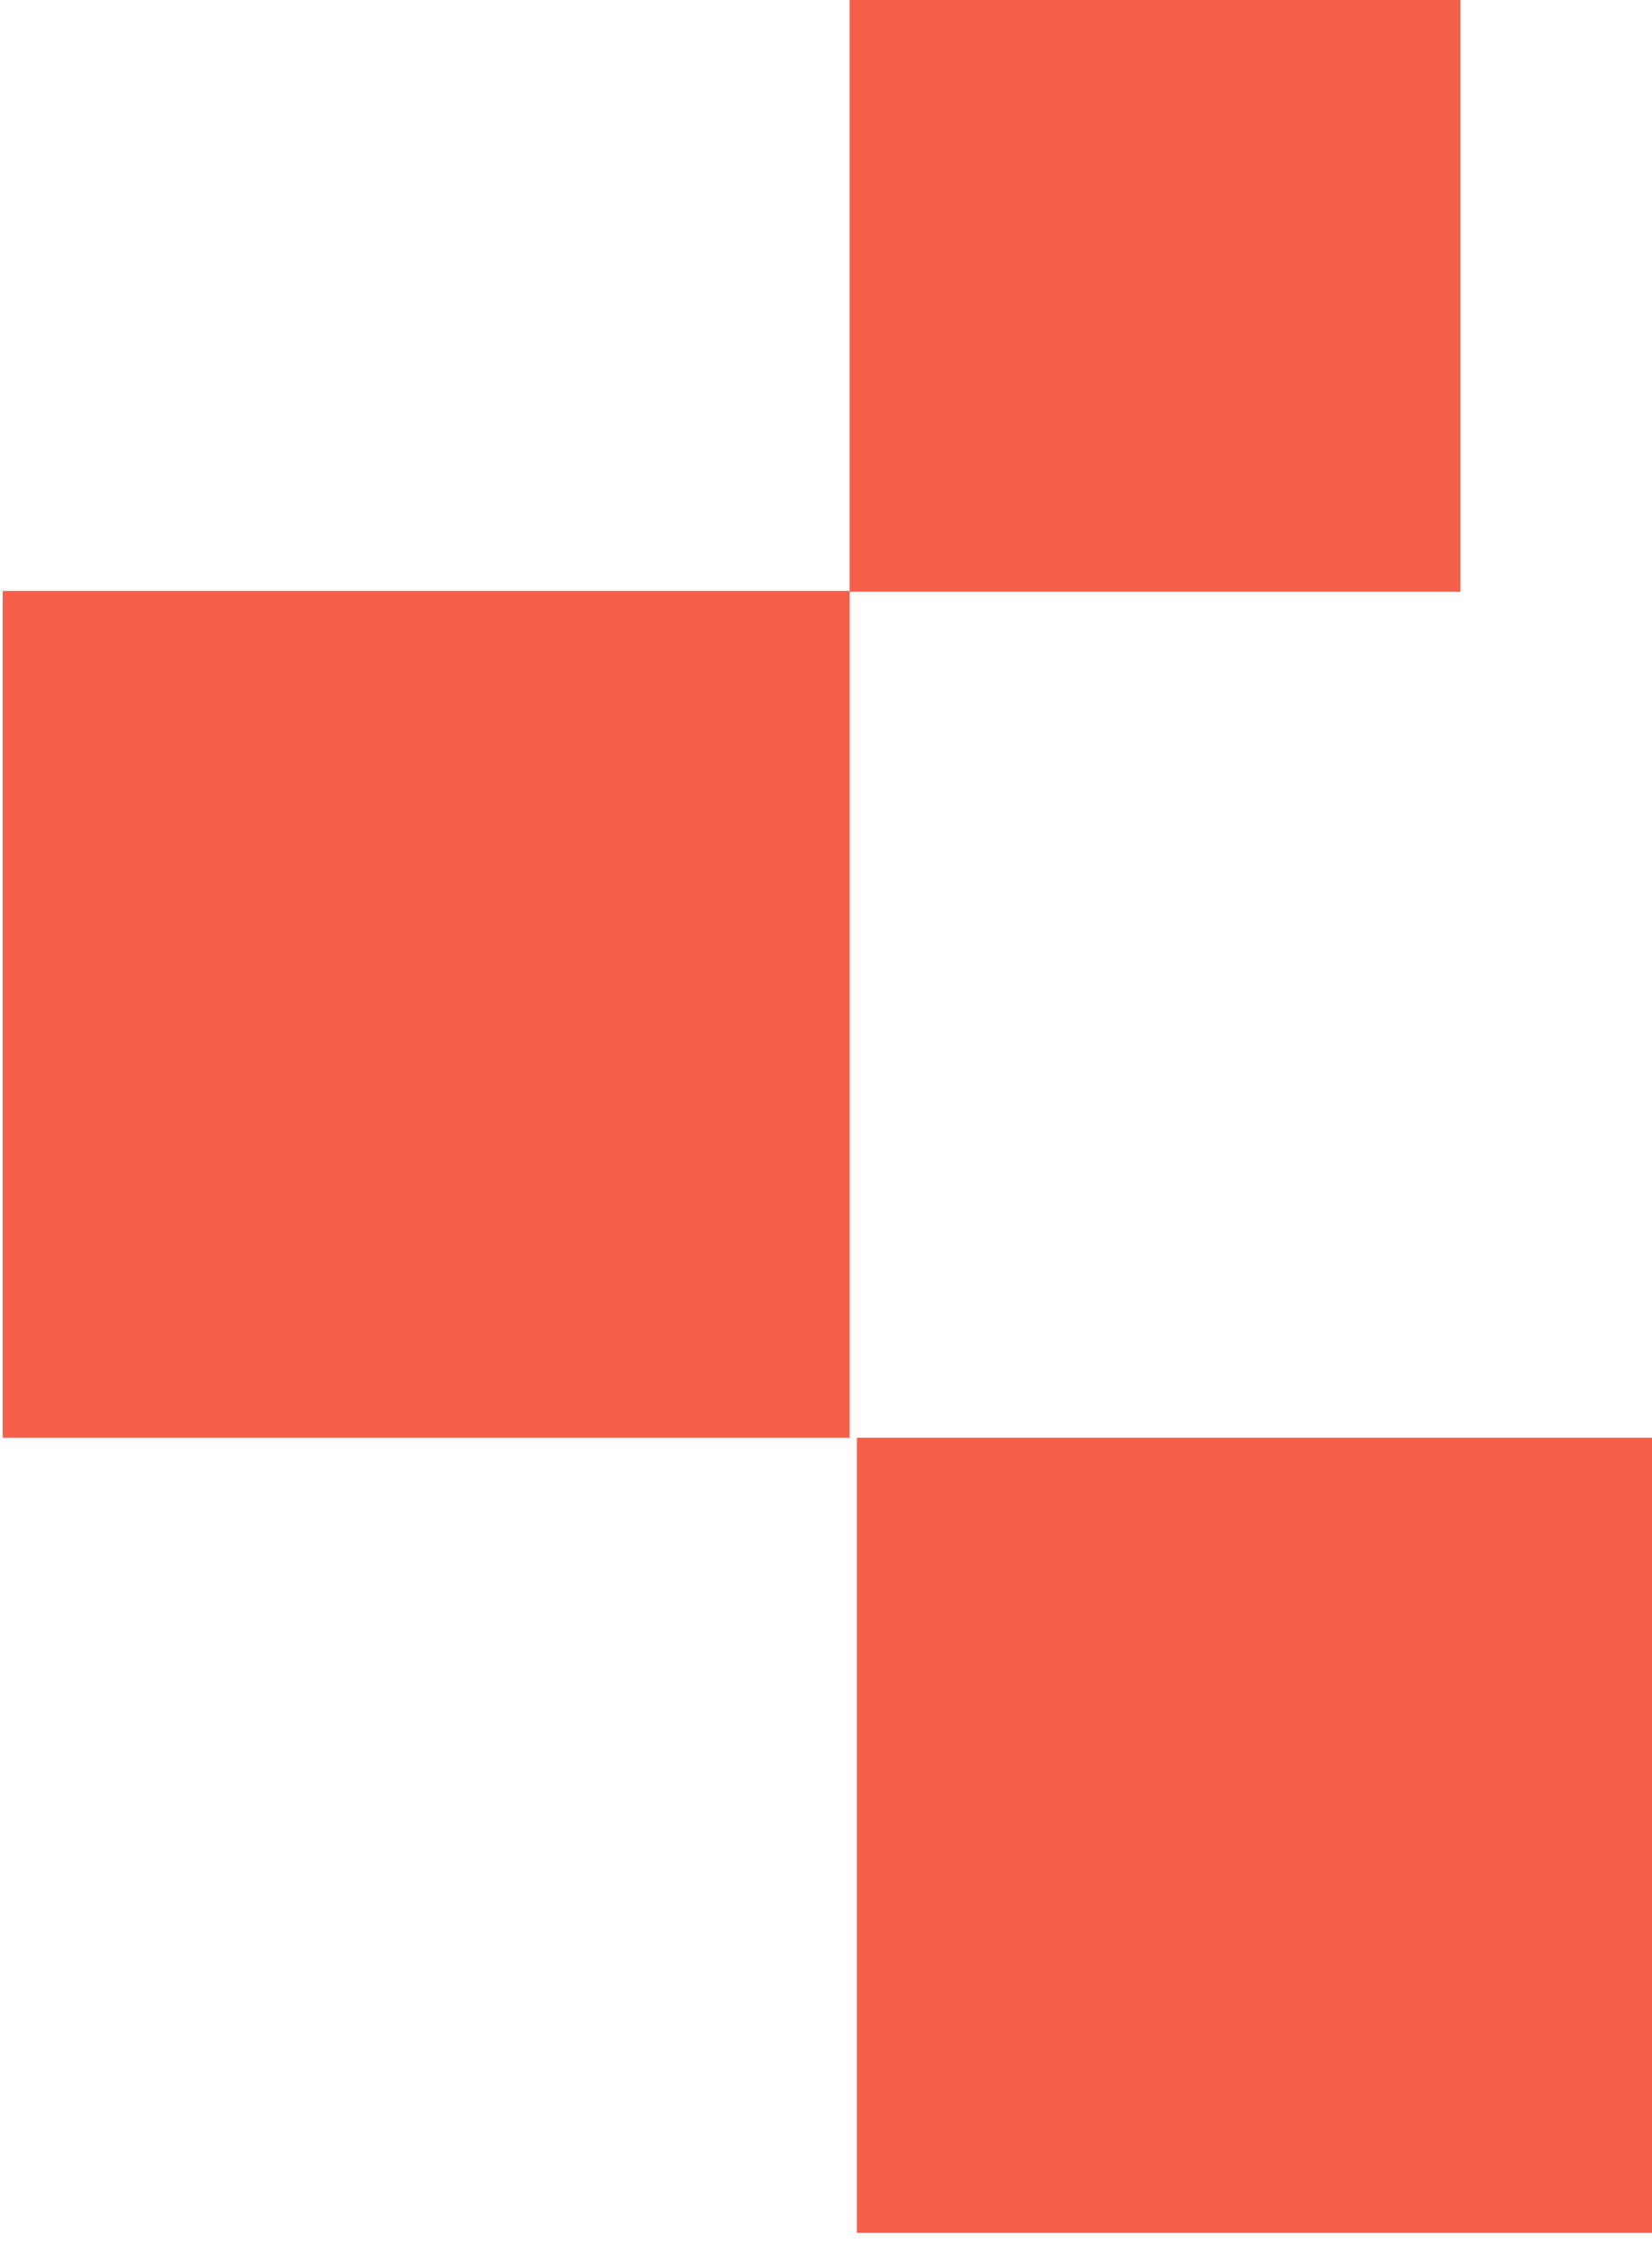
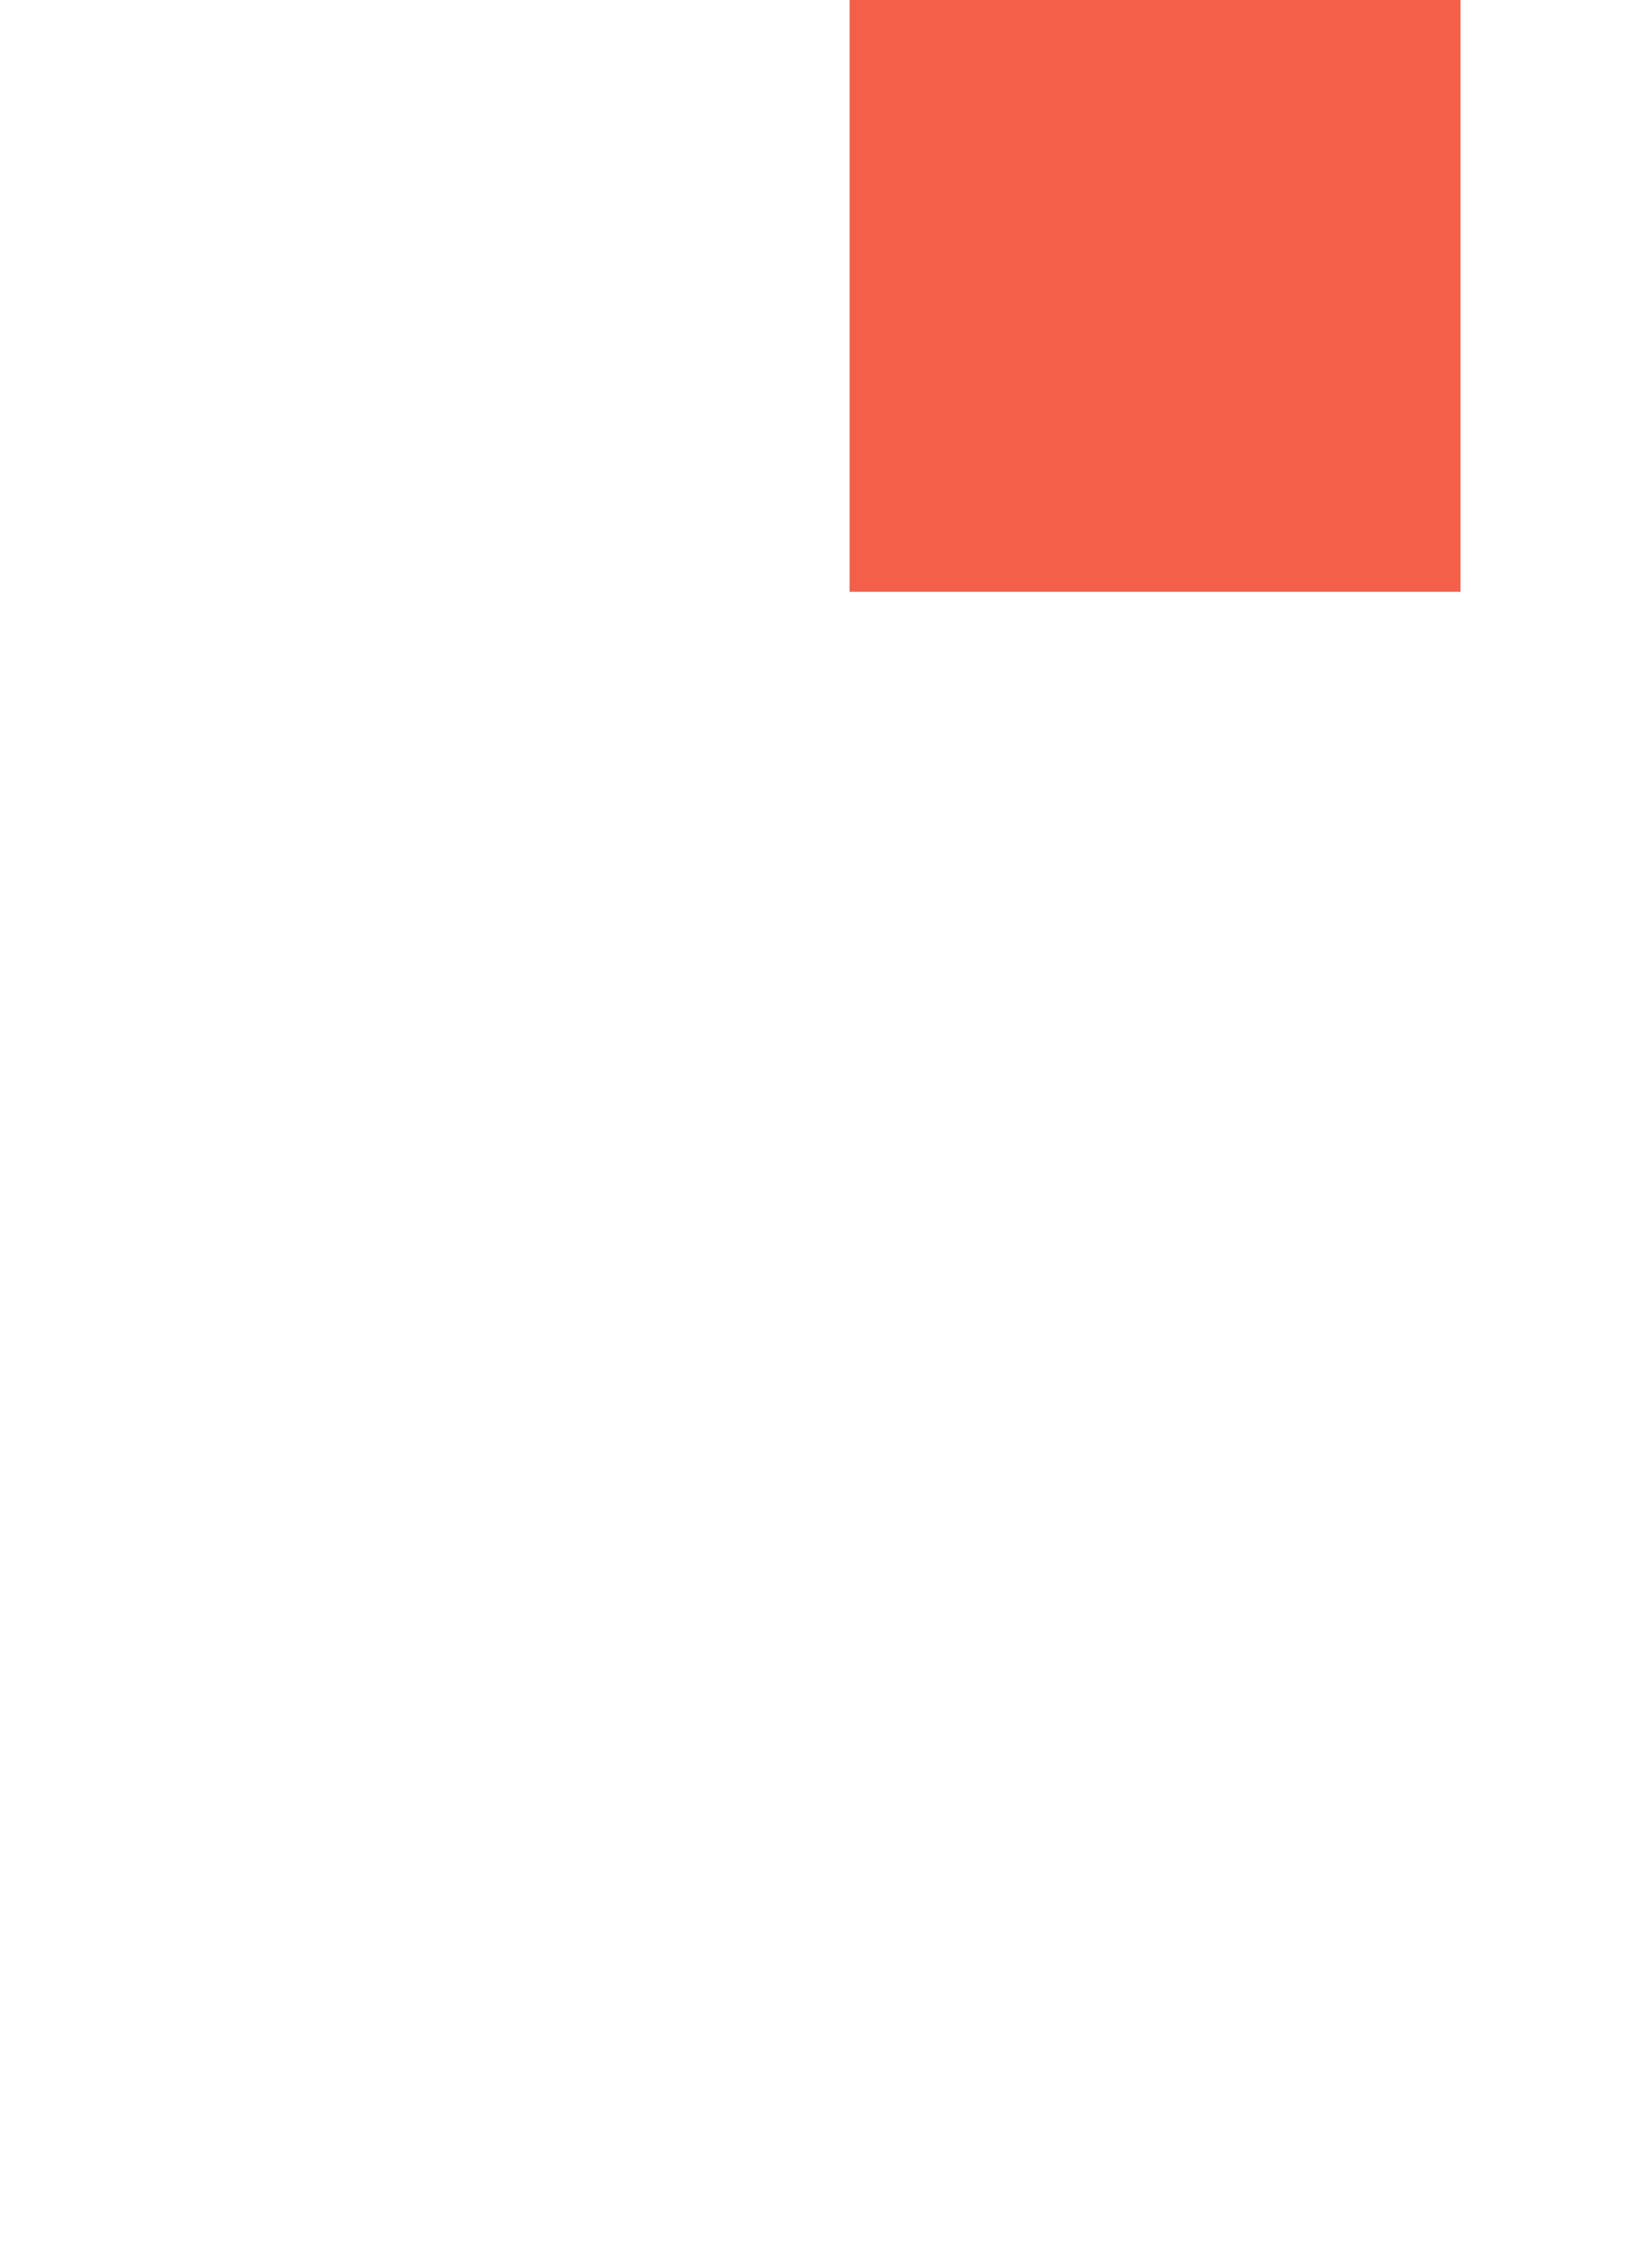
<svg xmlns="http://www.w3.org/2000/svg" id="Layer_1" version="1.1" viewBox="0 0 182 247">
  <defs>
    <style>
      .st0 {
        fill: #f45f49;
      }
    </style>
  </defs>
  <rect class="st0" x="93.6" width="67.3" height="65.2" />
-   <rect class="st0" x=".3" y="65.1" width="93.3" height="93.3" />
-   <rect class="st0" x="94.4" y="158.4" width="87.6" height="87.6" />
</svg>